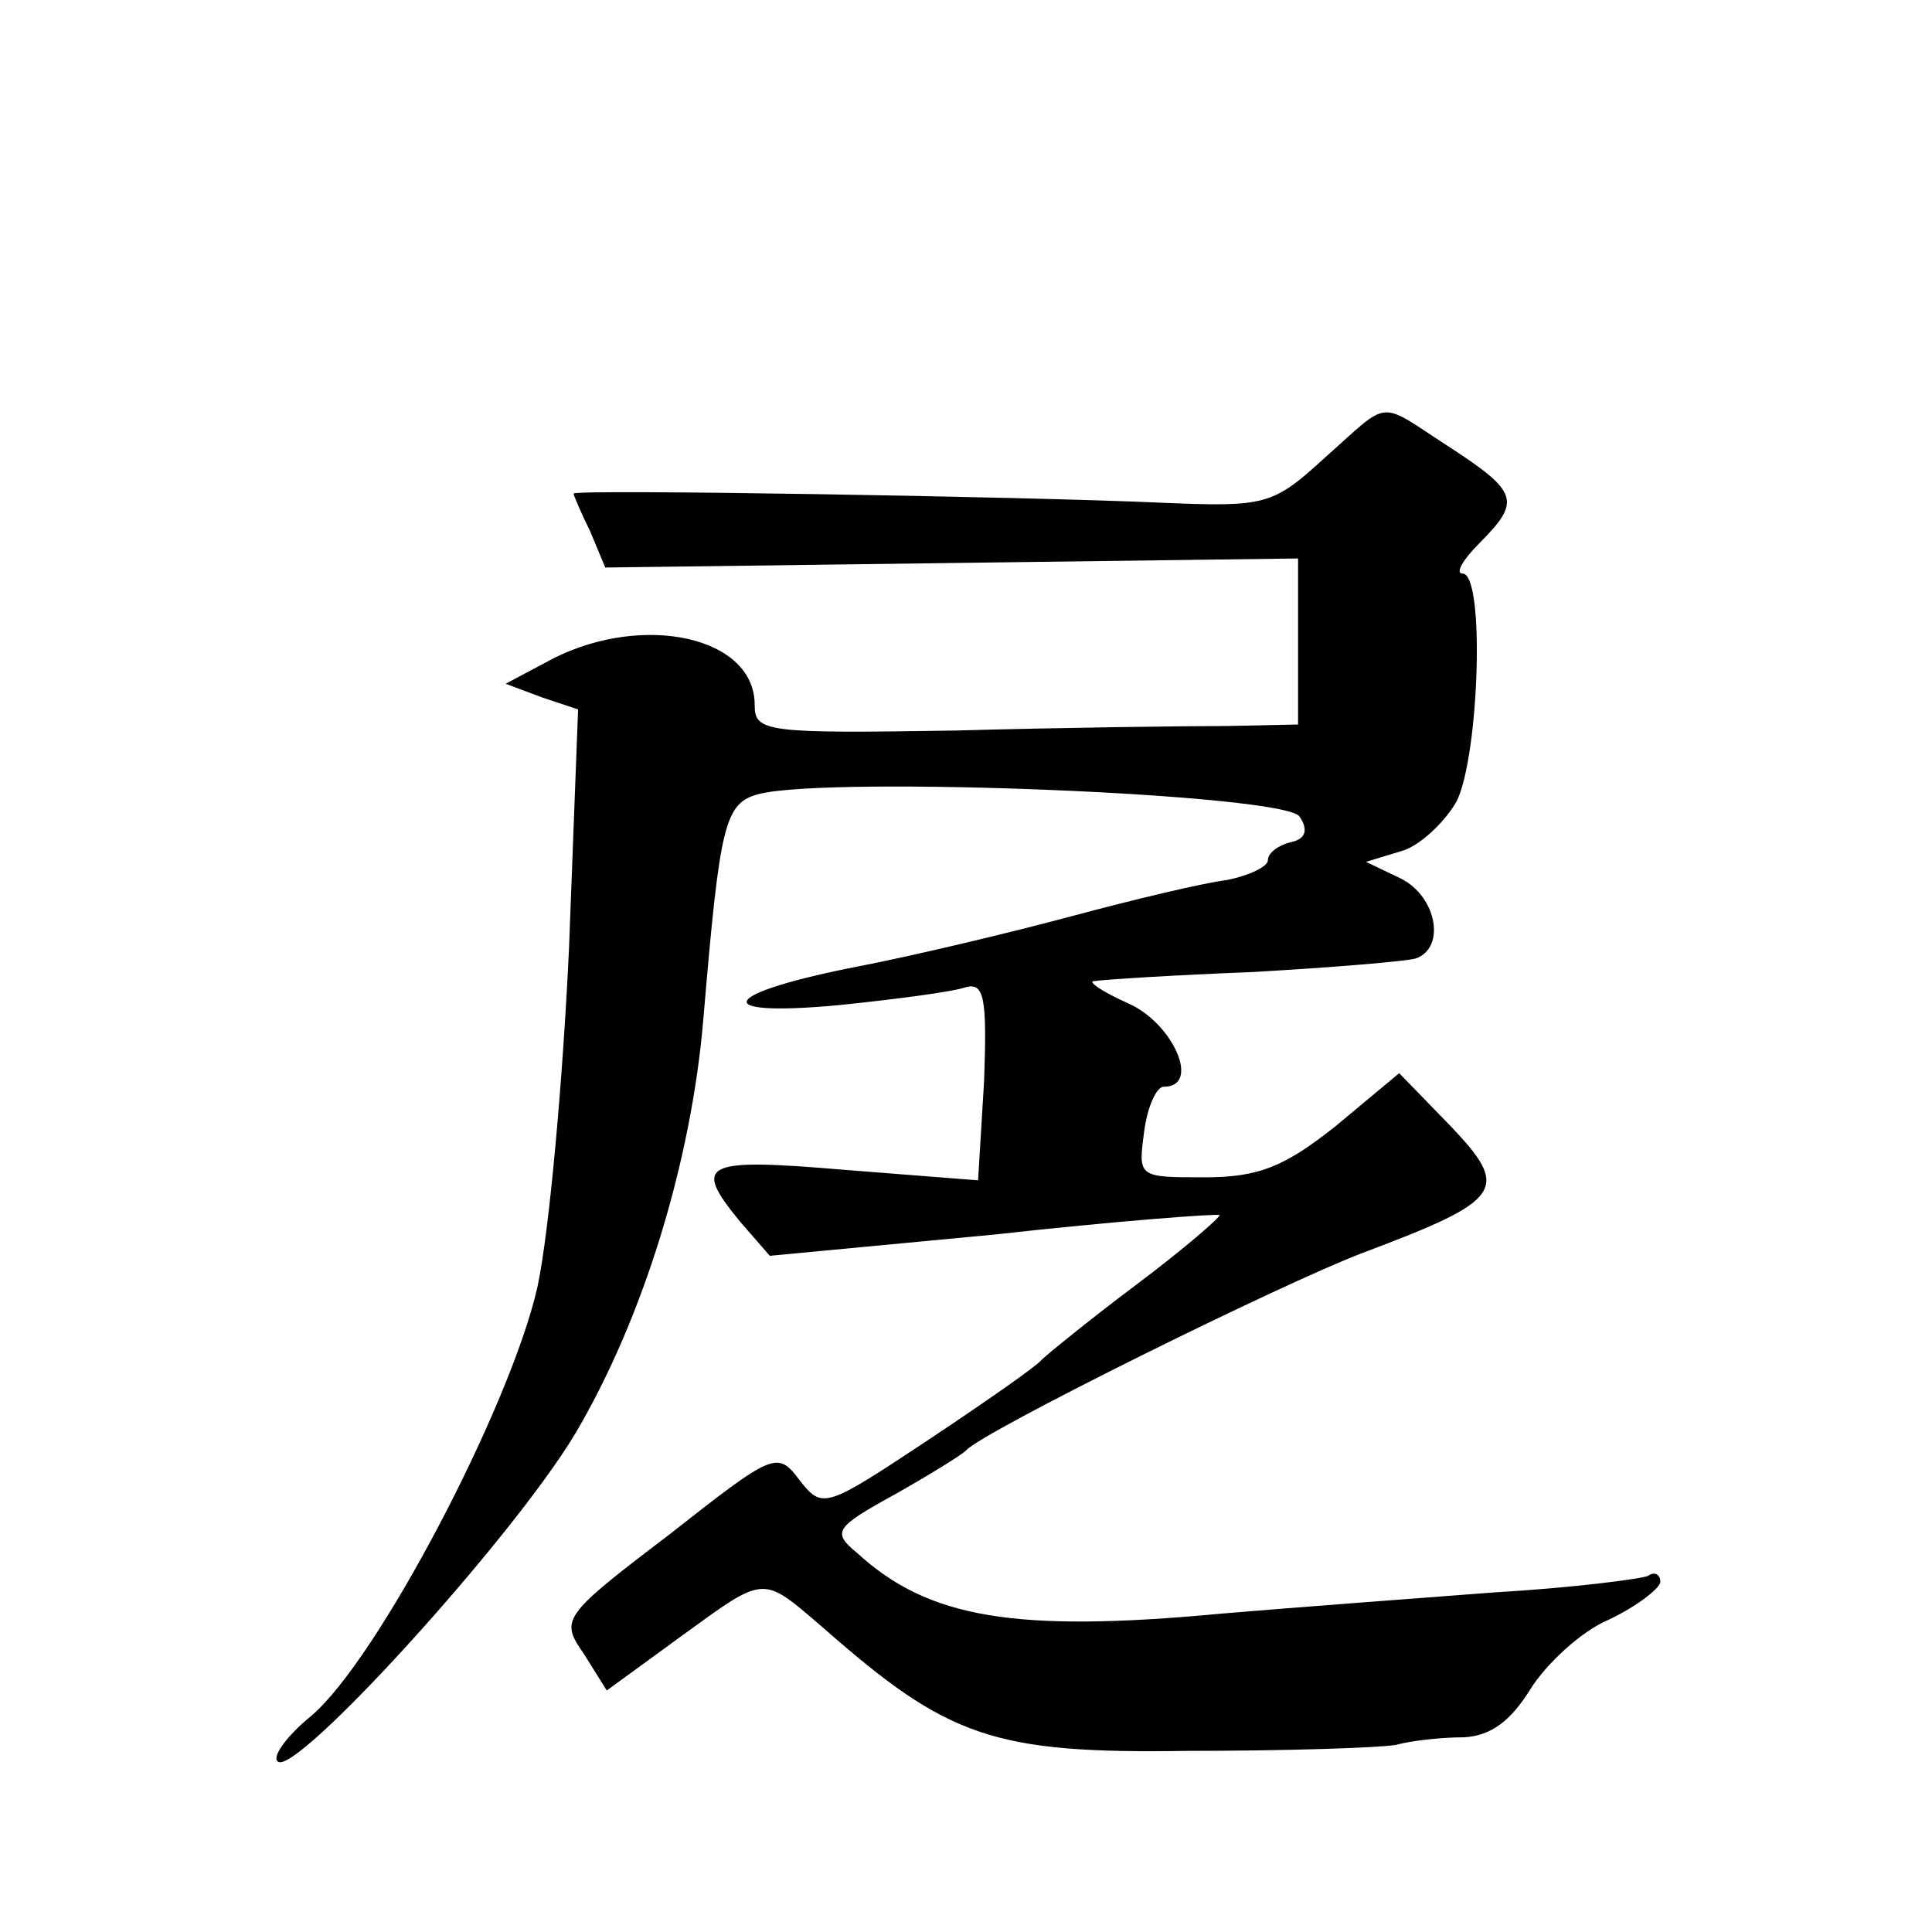
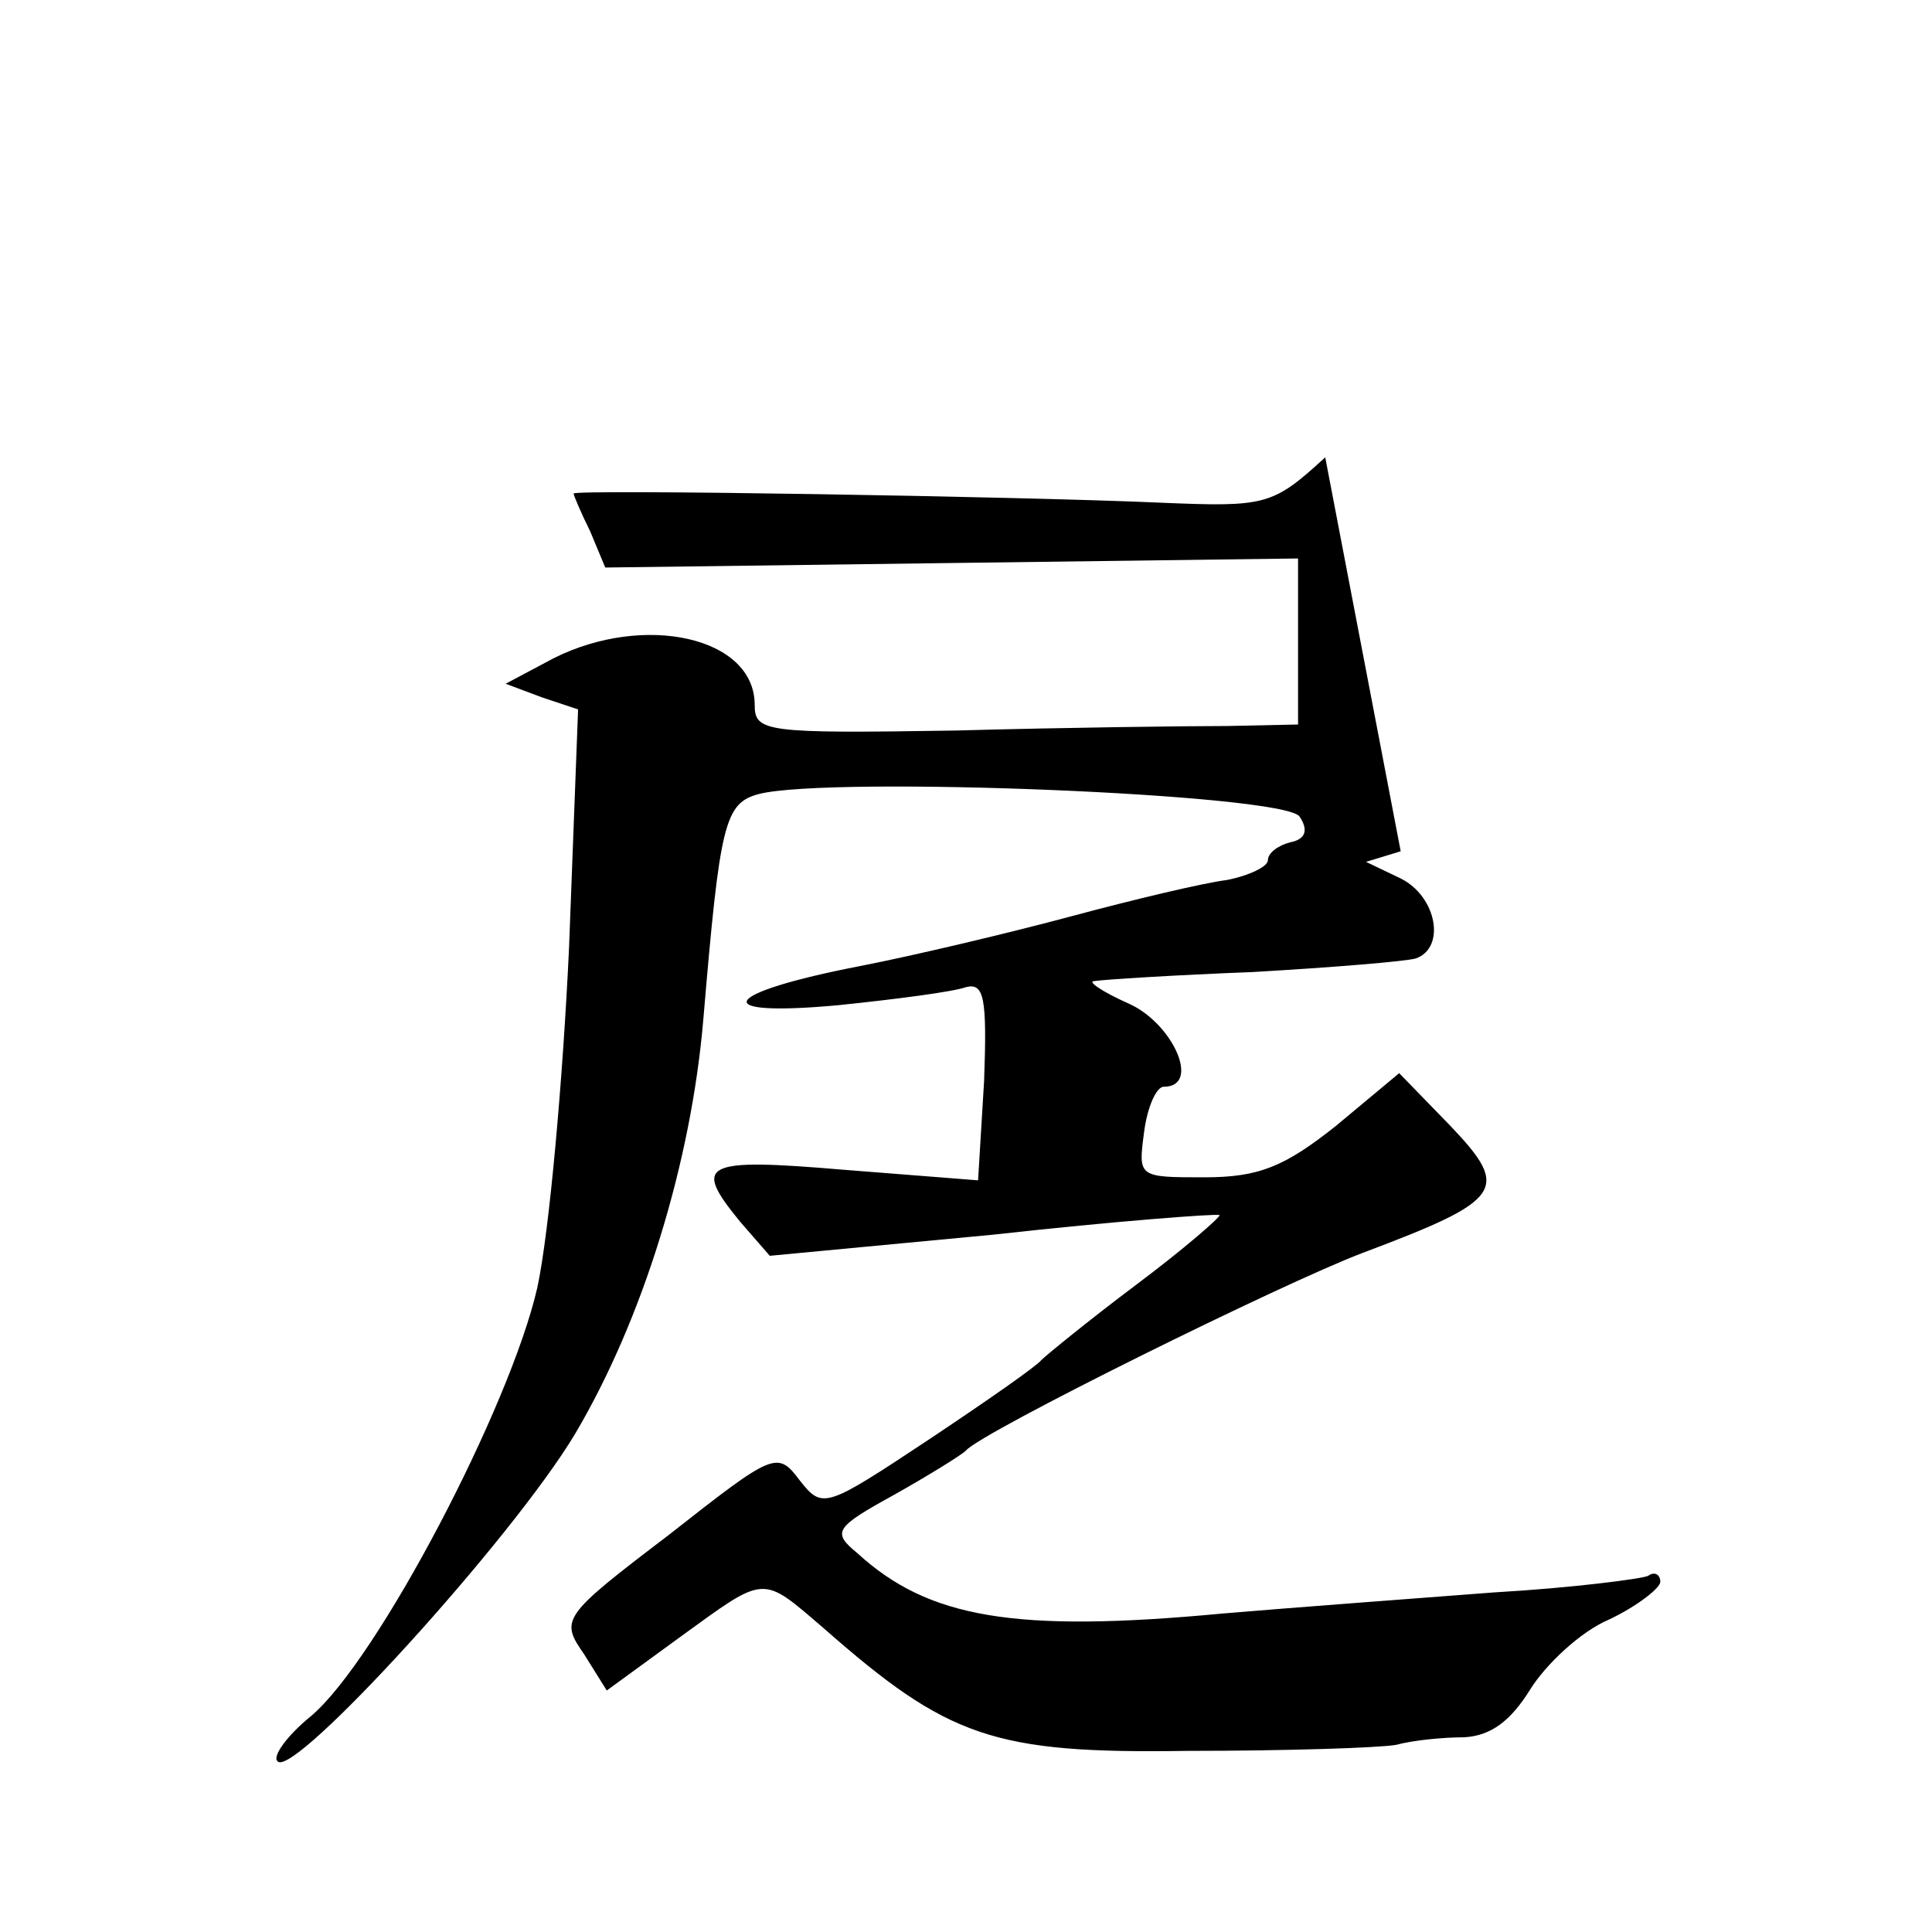
<svg xmlns="http://www.w3.org/2000/svg" version="1.0" width="128pt" height="128pt" viewBox="0 0 128 128" preserveAspectRatio="xMidYMid meet">
  <g transform="translate(0,128) scale(0.1,-0.1)" fill="#0" stroke="none">
-     <path d="M878 977 c-35 -32 -39 -33 -110 -30 -89 4 -388 9 -388 6 0 -1 5 -13 11 -25 l10 -24 230 3 229 3 0 -55 0 -55 -47 -1 c-27 0 -108 -1 -180 -3 -126 -2 -133 -1 -133 17 0 45 -73 61 -133 31 l-32 -17 24 -9 24 -8 -6 -158 c-4 -86 -13 -188 -21 -225 -18 -79 -106 -247 -150 -284 -16 -13 -26 -27 -22 -30 11 -11 155 147 197 217 45 76 77 180 85 275 11 130 14 143 37 149 48 12 348 0 358 -15 6 -9 4 -15 -6 -17 -8 -2 -15 -7 -15 -12 0 -4 -12 -10 -27 -13 -16 -2 -62 -13 -103 -24 -41 -11 -104 -26 -140 -33 -93 -18 -102 -34 -15 -26 39 4 77 9 85 12 12 3 14 -7 12 -62 l-4 -66 -89 7 c-94 8 -100 4 -69 -34 l20 -23 148 14 c81 9 148 14 150 13 1 -1 -23 -22 -55 -46 -32 -24 -60 -47 -63 -50 -3 -4 -36 -27 -75 -53 -68 -45 -70 -46 -85 -27 -15 20 -17 19 -87 -36 -71 -54 -72 -56 -56 -79 l15 -24 48 35 c58 42 54 42 96 6 82 -72 112 -83 241 -81 65 0 127 2 138 4 11 3 31 5 45 5 18 1 31 11 44 32 10 16 33 38 52 46 19 9 34 21 34 25 0 5 -4 7 -8 4 -4 -2 -50 -8 -102 -11 -52 -4 -133 -10 -180 -14 -138 -13 -195 -3 -242 40 -17 14 -15 17 25 39 23 13 44 26 47 29 10 12 210 111 263 131 93 35 98 42 58 84 l-34 35 -42 -35 c-34 -27 -51 -34 -87 -34 -44 0 -44 0 -40 30 2 16 8 30 13 30 25 0 6 42 -23 55 -18 8 -28 15 -23 15 6 1 53 4 105 6 52 3 101 7 108 9 20 7 14 41 -10 53 l-23 11 23 7 c12 3 29 19 37 33 15 30 19 151 4 151 -5 0 0 9 11 20 28 28 26 34 -20 64 -48 31 -38 32 -82 -7z" />
+     <path d="M878 977 c-35 -32 -39 -33 -110 -30 -89 4 -388 9 -388 6 0 -1 5 -13 11 -25 l10 -24 230 3 229 3 0 -55 0 -55 -47 -1 c-27 0 -108 -1 -180 -3 -126 -2 -133 -1 -133 17 0 45 -73 61 -133 31 l-32 -17 24 -9 24 -8 -6 -158 c-4 -86 -13 -188 -21 -225 -18 -79 -106 -247 -150 -284 -16 -13 -26 -27 -22 -30 11 -11 155 147 197 217 45 76 77 180 85 275 11 130 14 143 37 149 48 12 348 0 358 -15 6 -9 4 -15 -6 -17 -8 -2 -15 -7 -15 -12 0 -4 -12 -10 -27 -13 -16 -2 -62 -13 -103 -24 -41 -11 -104 -26 -140 -33 -93 -18 -102 -34 -15 -26 39 4 77 9 85 12 12 3 14 -7 12 -62 l-4 -66 -89 7 c-94 8 -100 4 -69 -34 l20 -23 148 14 c81 9 148 14 150 13 1 -1 -23 -22 -55 -46 -32 -24 -60 -47 -63 -50 -3 -4 -36 -27 -75 -53 -68 -45 -70 -46 -85 -27 -15 20 -17 19 -87 -36 -71 -54 -72 -56 -56 -79 l15 -24 48 35 c58 42 54 42 96 6 82 -72 112 -83 241 -81 65 0 127 2 138 4 11 3 31 5 45 5 18 1 31 11 44 32 10 16 33 38 52 46 19 9 34 21 34 25 0 5 -4 7 -8 4 -4 -2 -50 -8 -102 -11 -52 -4 -133 -10 -180 -14 -138 -13 -195 -3 -242 40 -17 14 -15 17 25 39 23 13 44 26 47 29 10 12 210 111 263 131 93 35 98 42 58 84 l-34 35 -42 -35 c-34 -27 -51 -34 -87 -34 -44 0 -44 0 -40 30 2 16 8 30 13 30 25 0 6 42 -23 55 -18 8 -28 15 -23 15 6 1 53 4 105 6 52 3 101 7 108 9 20 7 14 41 -10 53 l-23 11 23 7 z" />
  </g>
</svg>